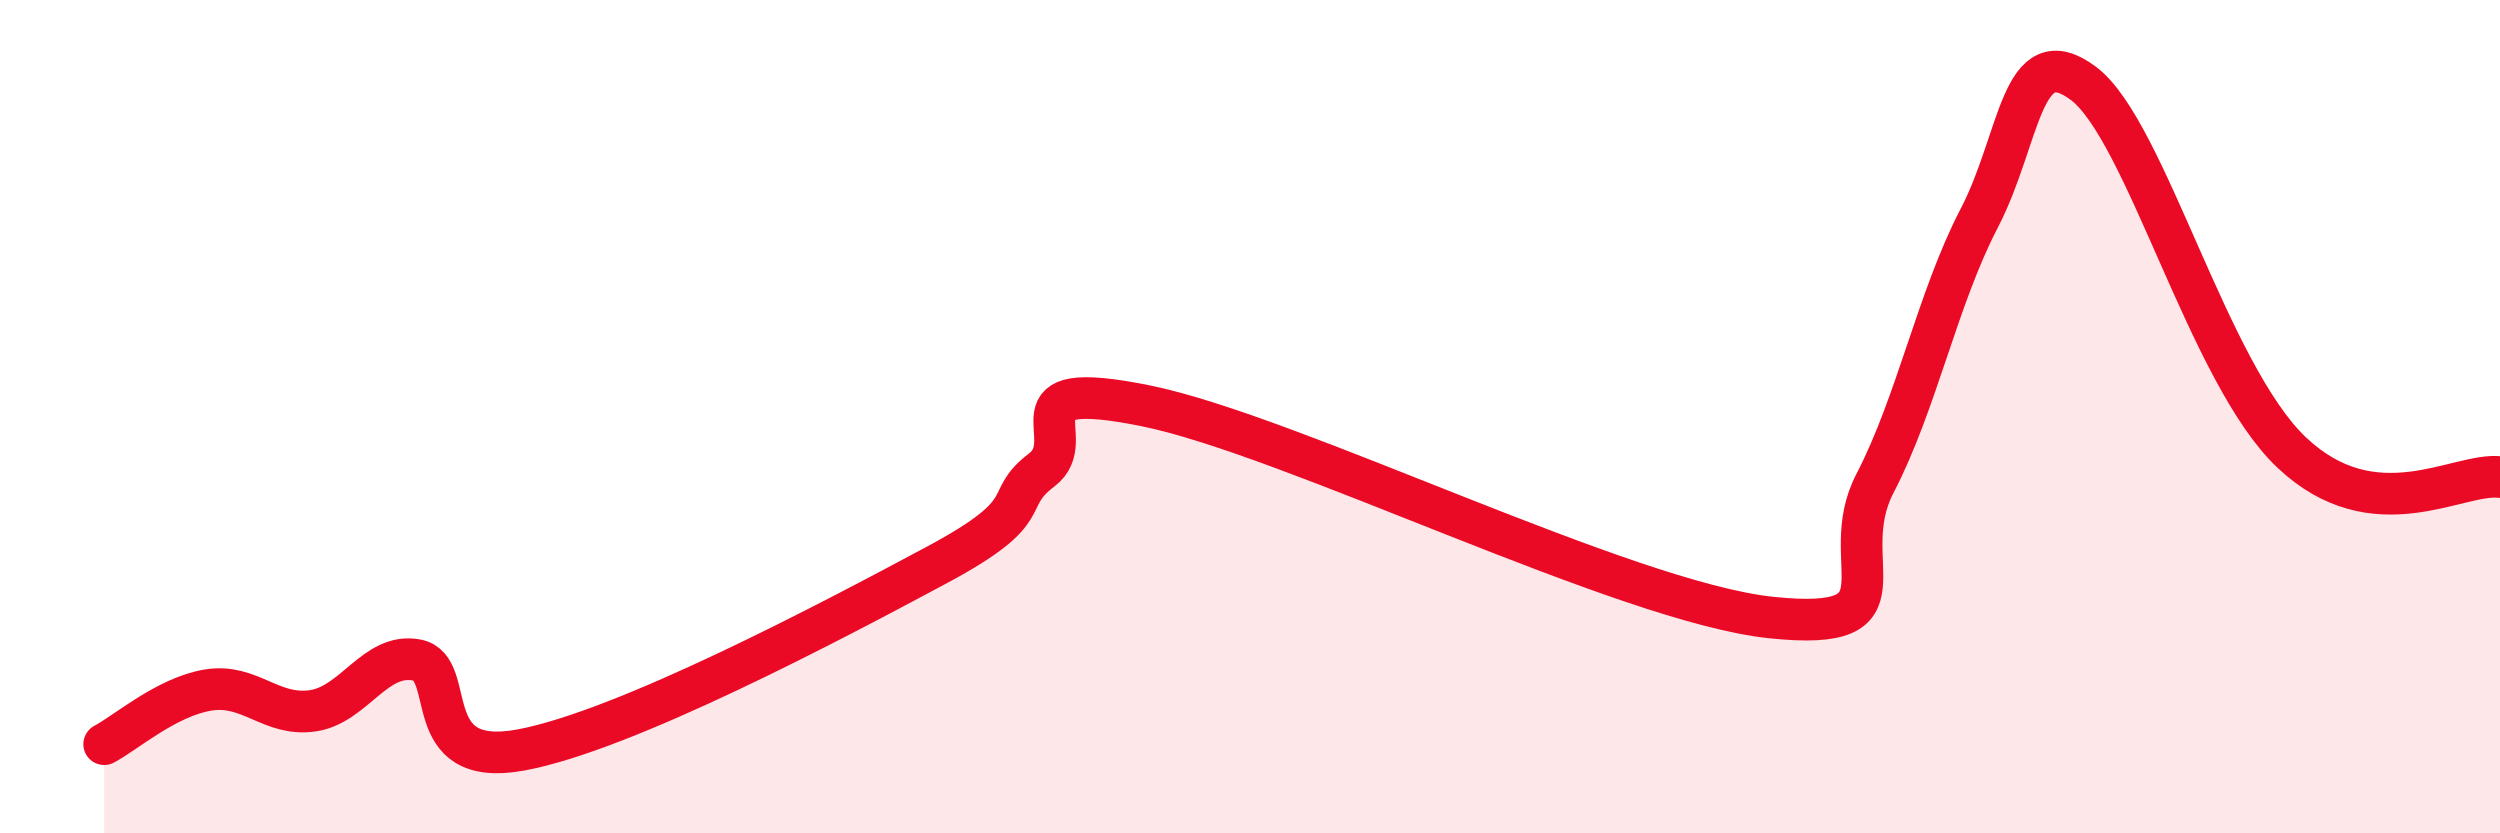
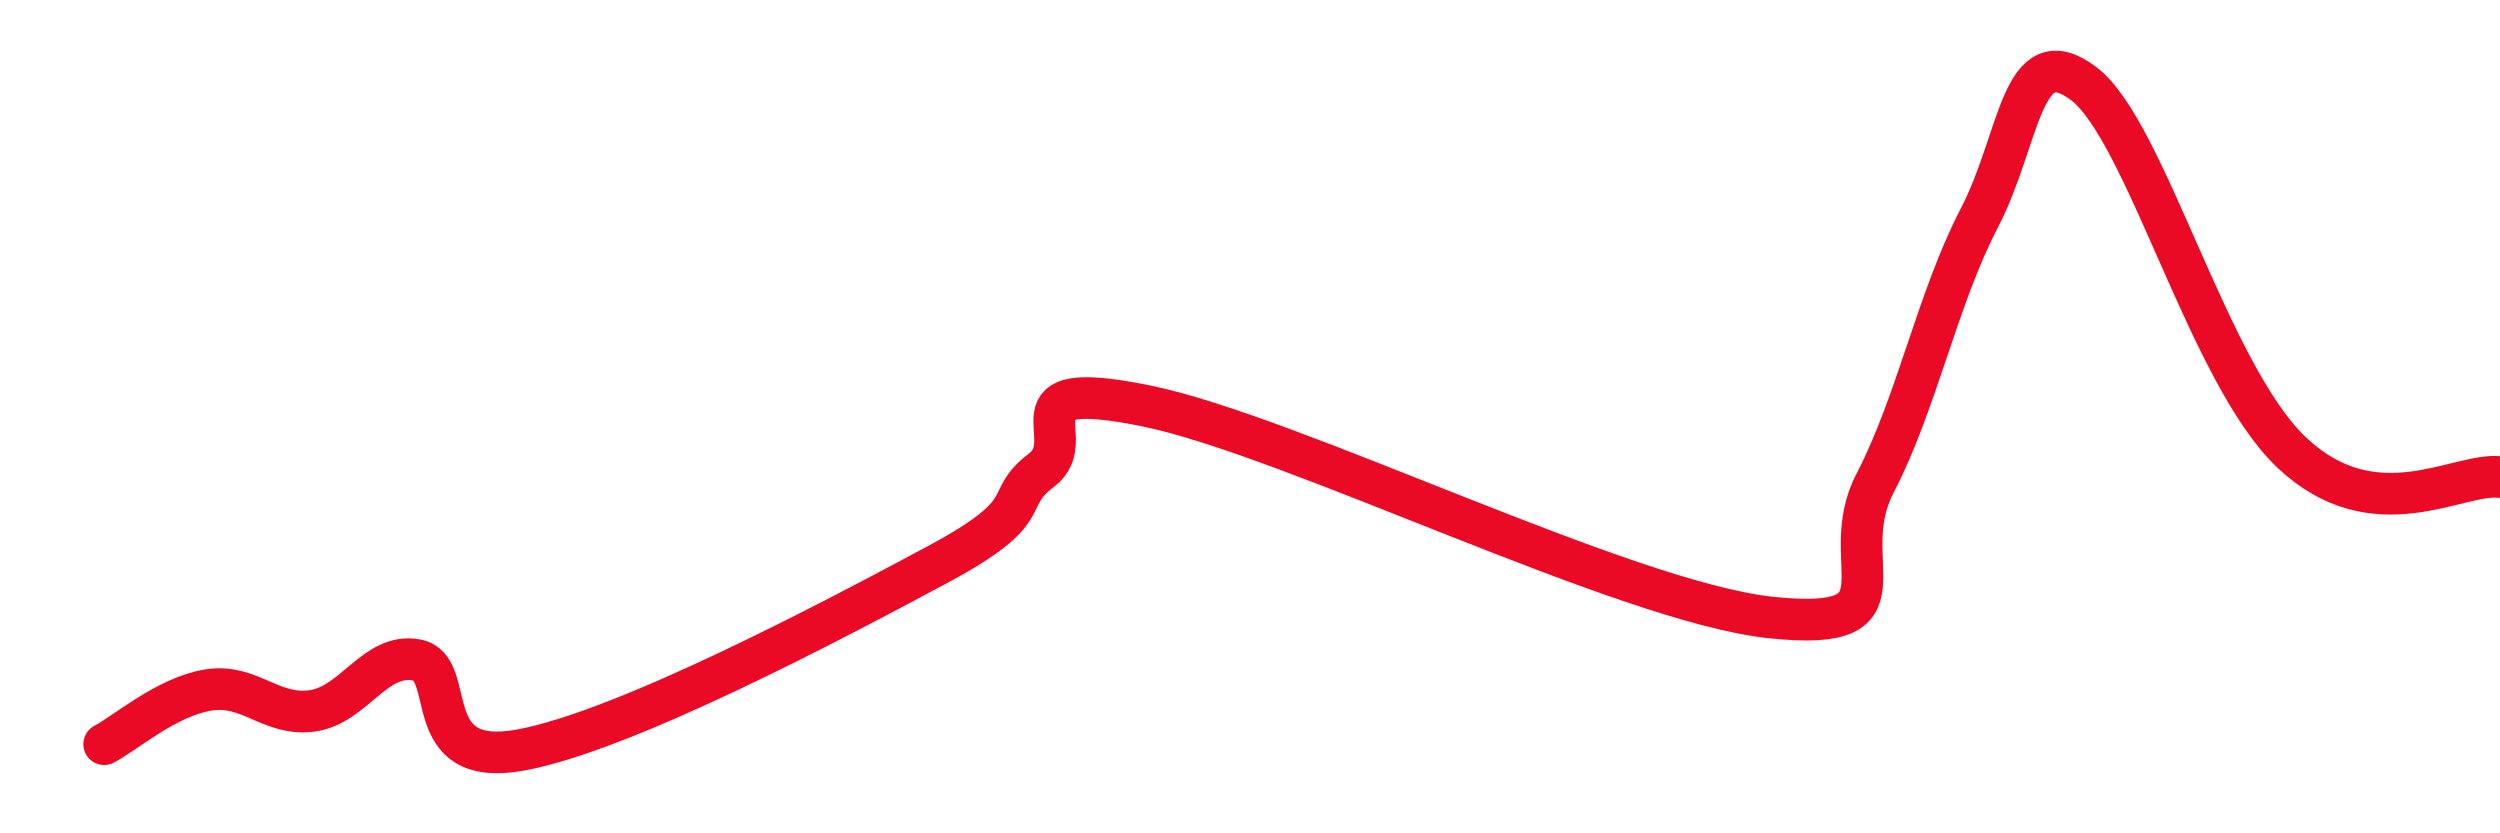
<svg xmlns="http://www.w3.org/2000/svg" width="60" height="20" viewBox="0 0 60 20">
-   <path d="M 2.5,17.86 C 3,17.6 4,16.72 5,16.56 C 6,16.4 6.5,17.2 7.5,17.06 C 8.5,16.92 9,15.65 10,15.84 C 11,16.03 10,18.46 12.5,18 C 15,17.54 20,14.89 22.5,13.55 C 25,12.21 24,12.04 25,11.28 C 26,10.52 24,9.03 27.5,9.74 C 31,10.45 39,14.45 42.5,14.82 C 46,15.19 44,13.52 45,11.6 C 46,9.68 46.5,7.16 47.5,5.24 C 48.5,3.32 48.5,0.88 50,2 C 51.5,3.12 53,8.97 55,10.86 C 57,12.75 59,11.33 60,11.45L60 20L2.5 20Z" fill="#EB0A25" opacity="0.1" stroke-linecap="round" stroke-linejoin="round" />
  <path d="M 2.5,17.86 C 3,17.6 4,16.72 5,16.56 C 6,16.4 6.5,17.2 7.5,17.06 C 8.5,16.92 9,15.65 10,15.84 C 11,16.03 10,18.46 12.5,18 C 15,17.54 20,14.89 22.5,13.55 C 25,12.21 24,12.04 25,11.28 C 26,10.52 24,9.03 27.5,9.74 C 31,10.45 39,14.45 42.5,14.82 C 46,15.19 44,13.52 45,11.6 C 46,9.68 46.5,7.16 47.5,5.24 C 48.5,3.32 48.5,0.88 50,2 C 51.5,3.12 53,8.97 55,10.86 C 57,12.75 59,11.33 60,11.45" stroke="#EB0A25" stroke-width="1" fill="none" stroke-linecap="round" stroke-linejoin="round" />
</svg>